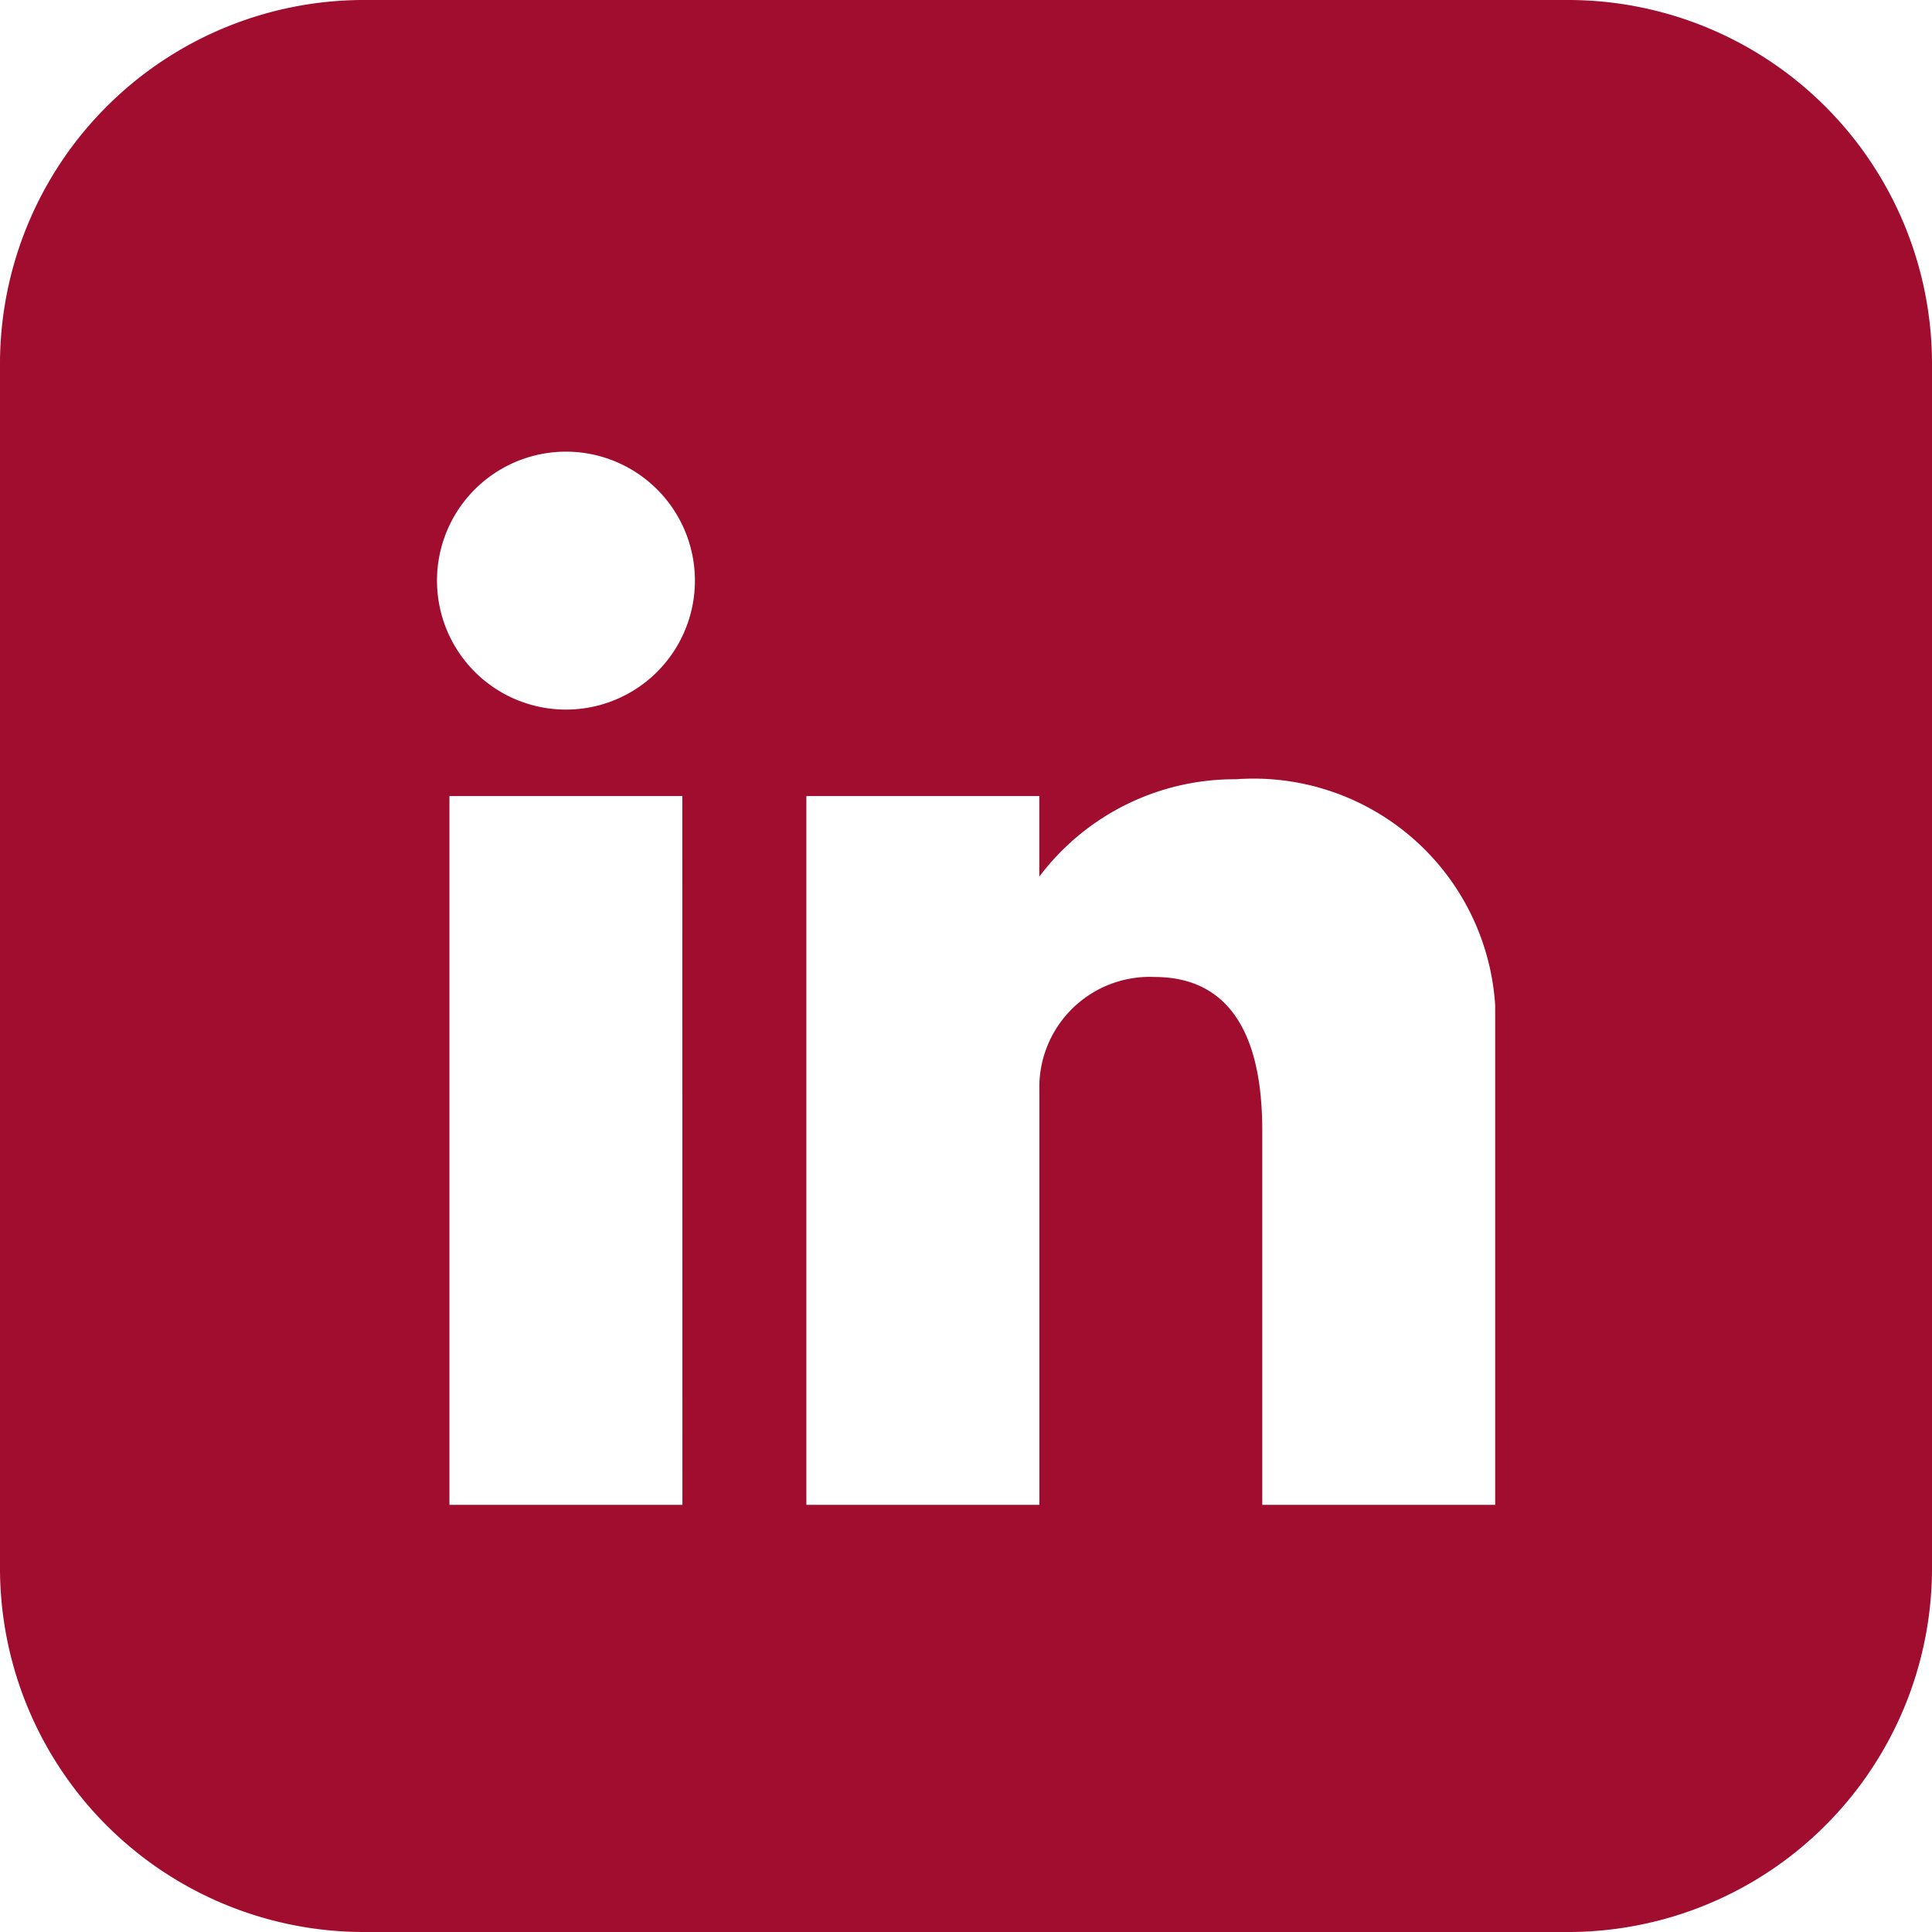
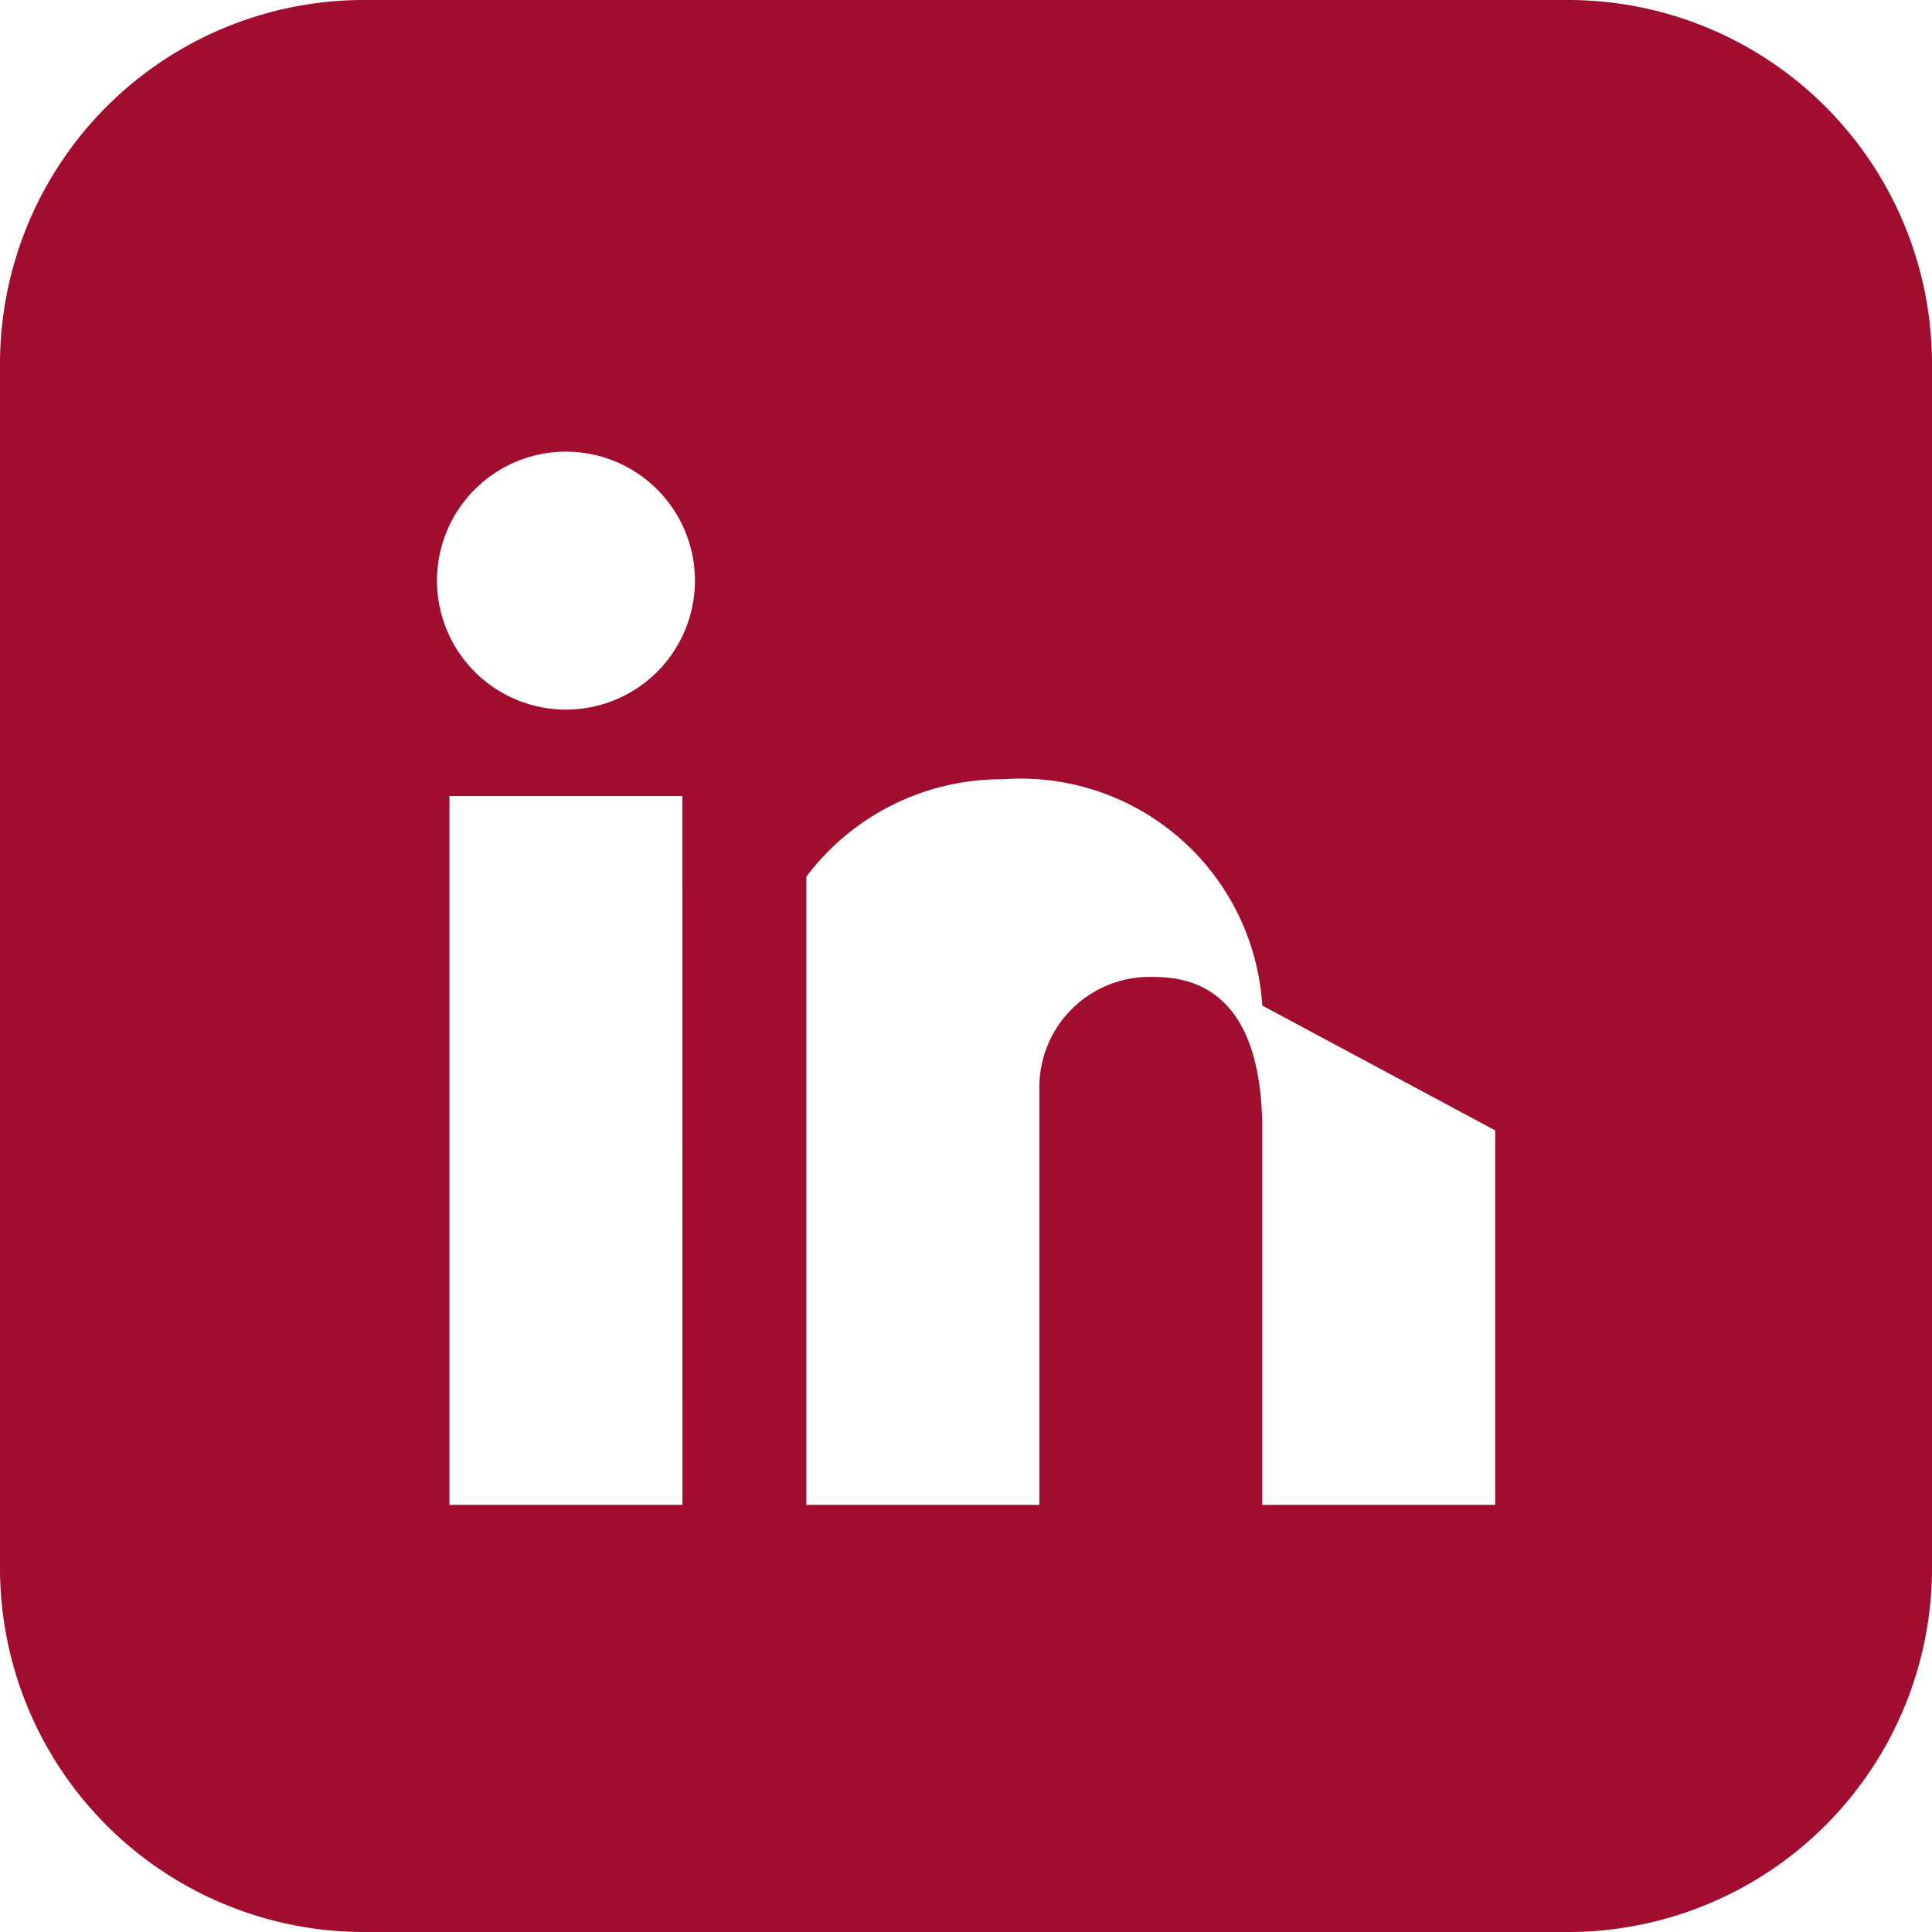
<svg xmlns="http://www.w3.org/2000/svg" id="Слой_1" data-name="Слой 1" width="32" height="32" viewBox="0 0 32 32">
-   <path d="M25.99,0H6.01A6.028,6.028,0,0,0,0,6.01V25.99A6.028,6.028,0,0,0,6.01,32H25.99A6.028,6.028,0,0,0,32,25.99V6.01A6.028,6.028,0,0,0,25.99,0ZM11.303,24.925H7.444v-11.74h3.858ZM9.374,11.753A2.136,2.136,0,1,1,11.51,9.617,2.136,2.136,0,0,1,9.374,11.753Zm15.391,6.97v6.202H20.907V18.723c0-2.157-.996-2.541-1.784-2.541a1.828,1.828,0,0,0-1.908,1.864v6.879H13.356v-11.74h3.858V14.52a4.046,4.046,0,0,1,3.257-1.613,4.009,4.009,0,0,1,4.294,3.748Z" style="fill:#a10d2e" />
+   <path d="M25.99,0H6.01A6.028,6.028,0,0,0,0,6.01V25.99A6.028,6.028,0,0,0,6.01,32H25.99A6.028,6.028,0,0,0,32,25.99V6.01A6.028,6.028,0,0,0,25.99,0ZM11.303,24.925H7.444v-11.74h3.858ZM9.374,11.753A2.136,2.136,0,1,1,11.51,9.617,2.136,2.136,0,0,1,9.374,11.753Zm15.391,6.97v6.202H20.907V18.723c0-2.157-.996-2.541-1.784-2.541a1.828,1.828,0,0,0-1.908,1.864v6.879H13.356v-11.74V14.52a4.046,4.046,0,0,1,3.257-1.613,4.009,4.009,0,0,1,4.294,3.748Z" style="fill:#a10d2e" />
</svg>